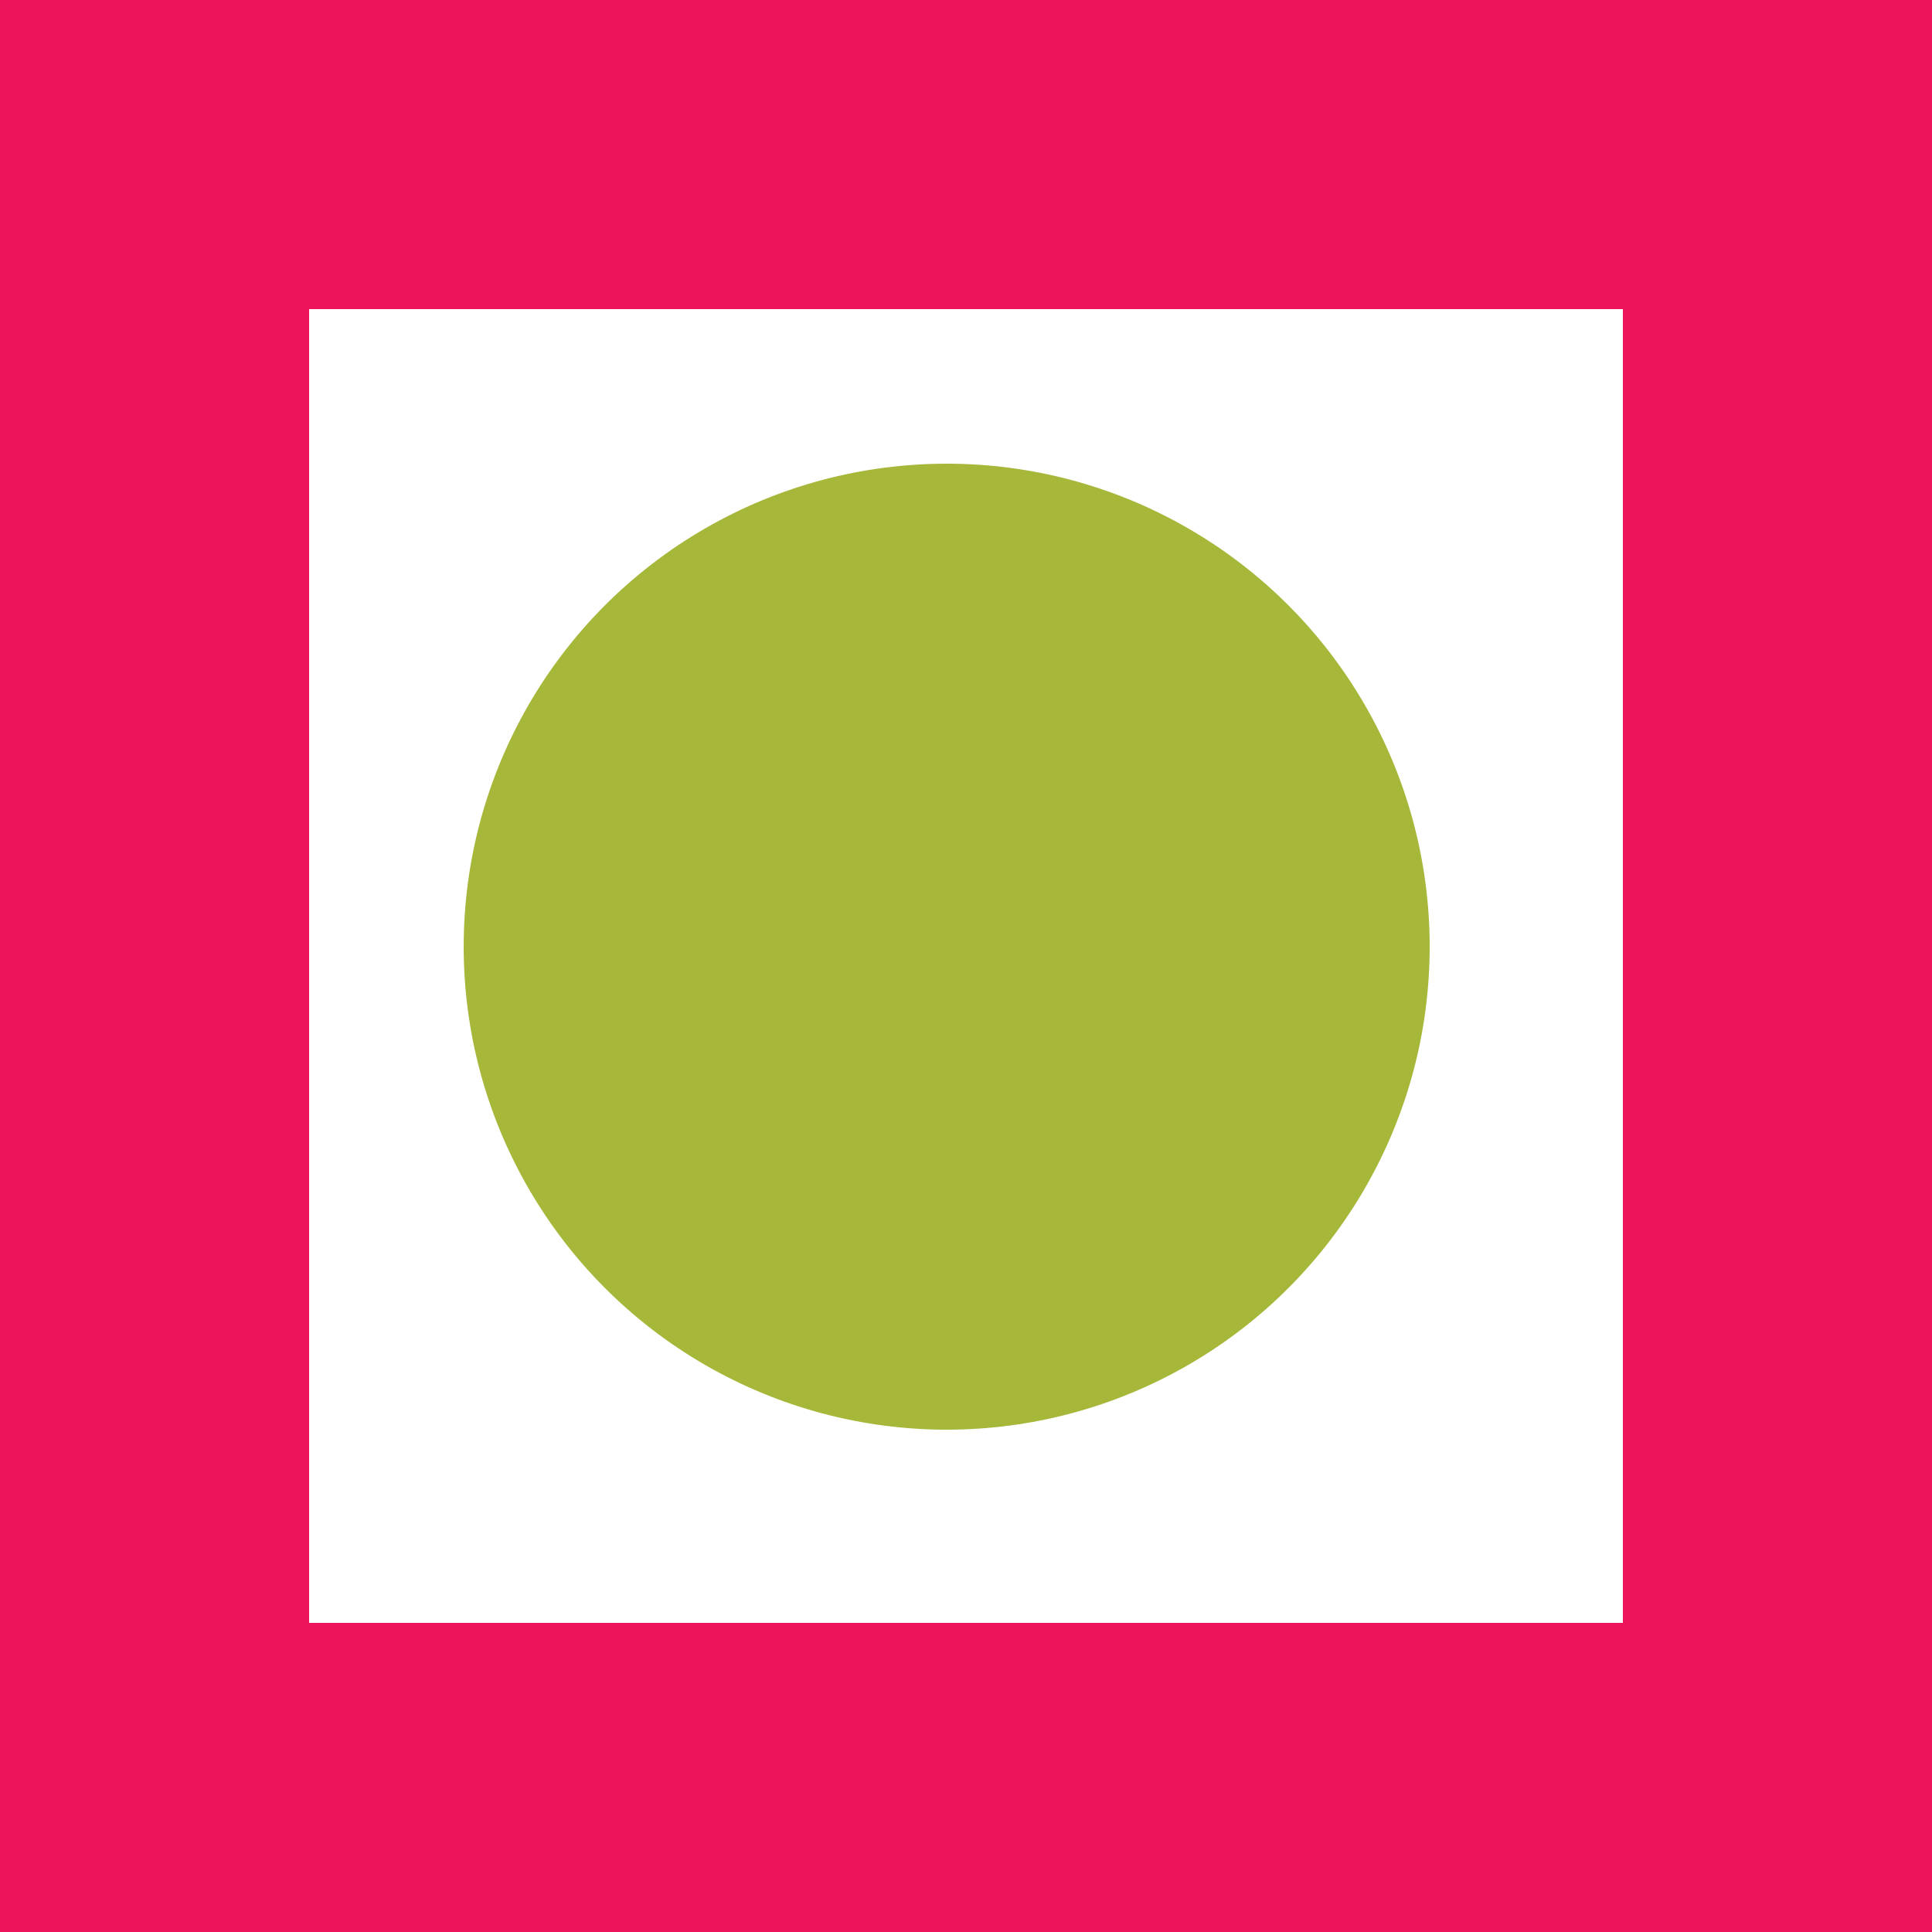
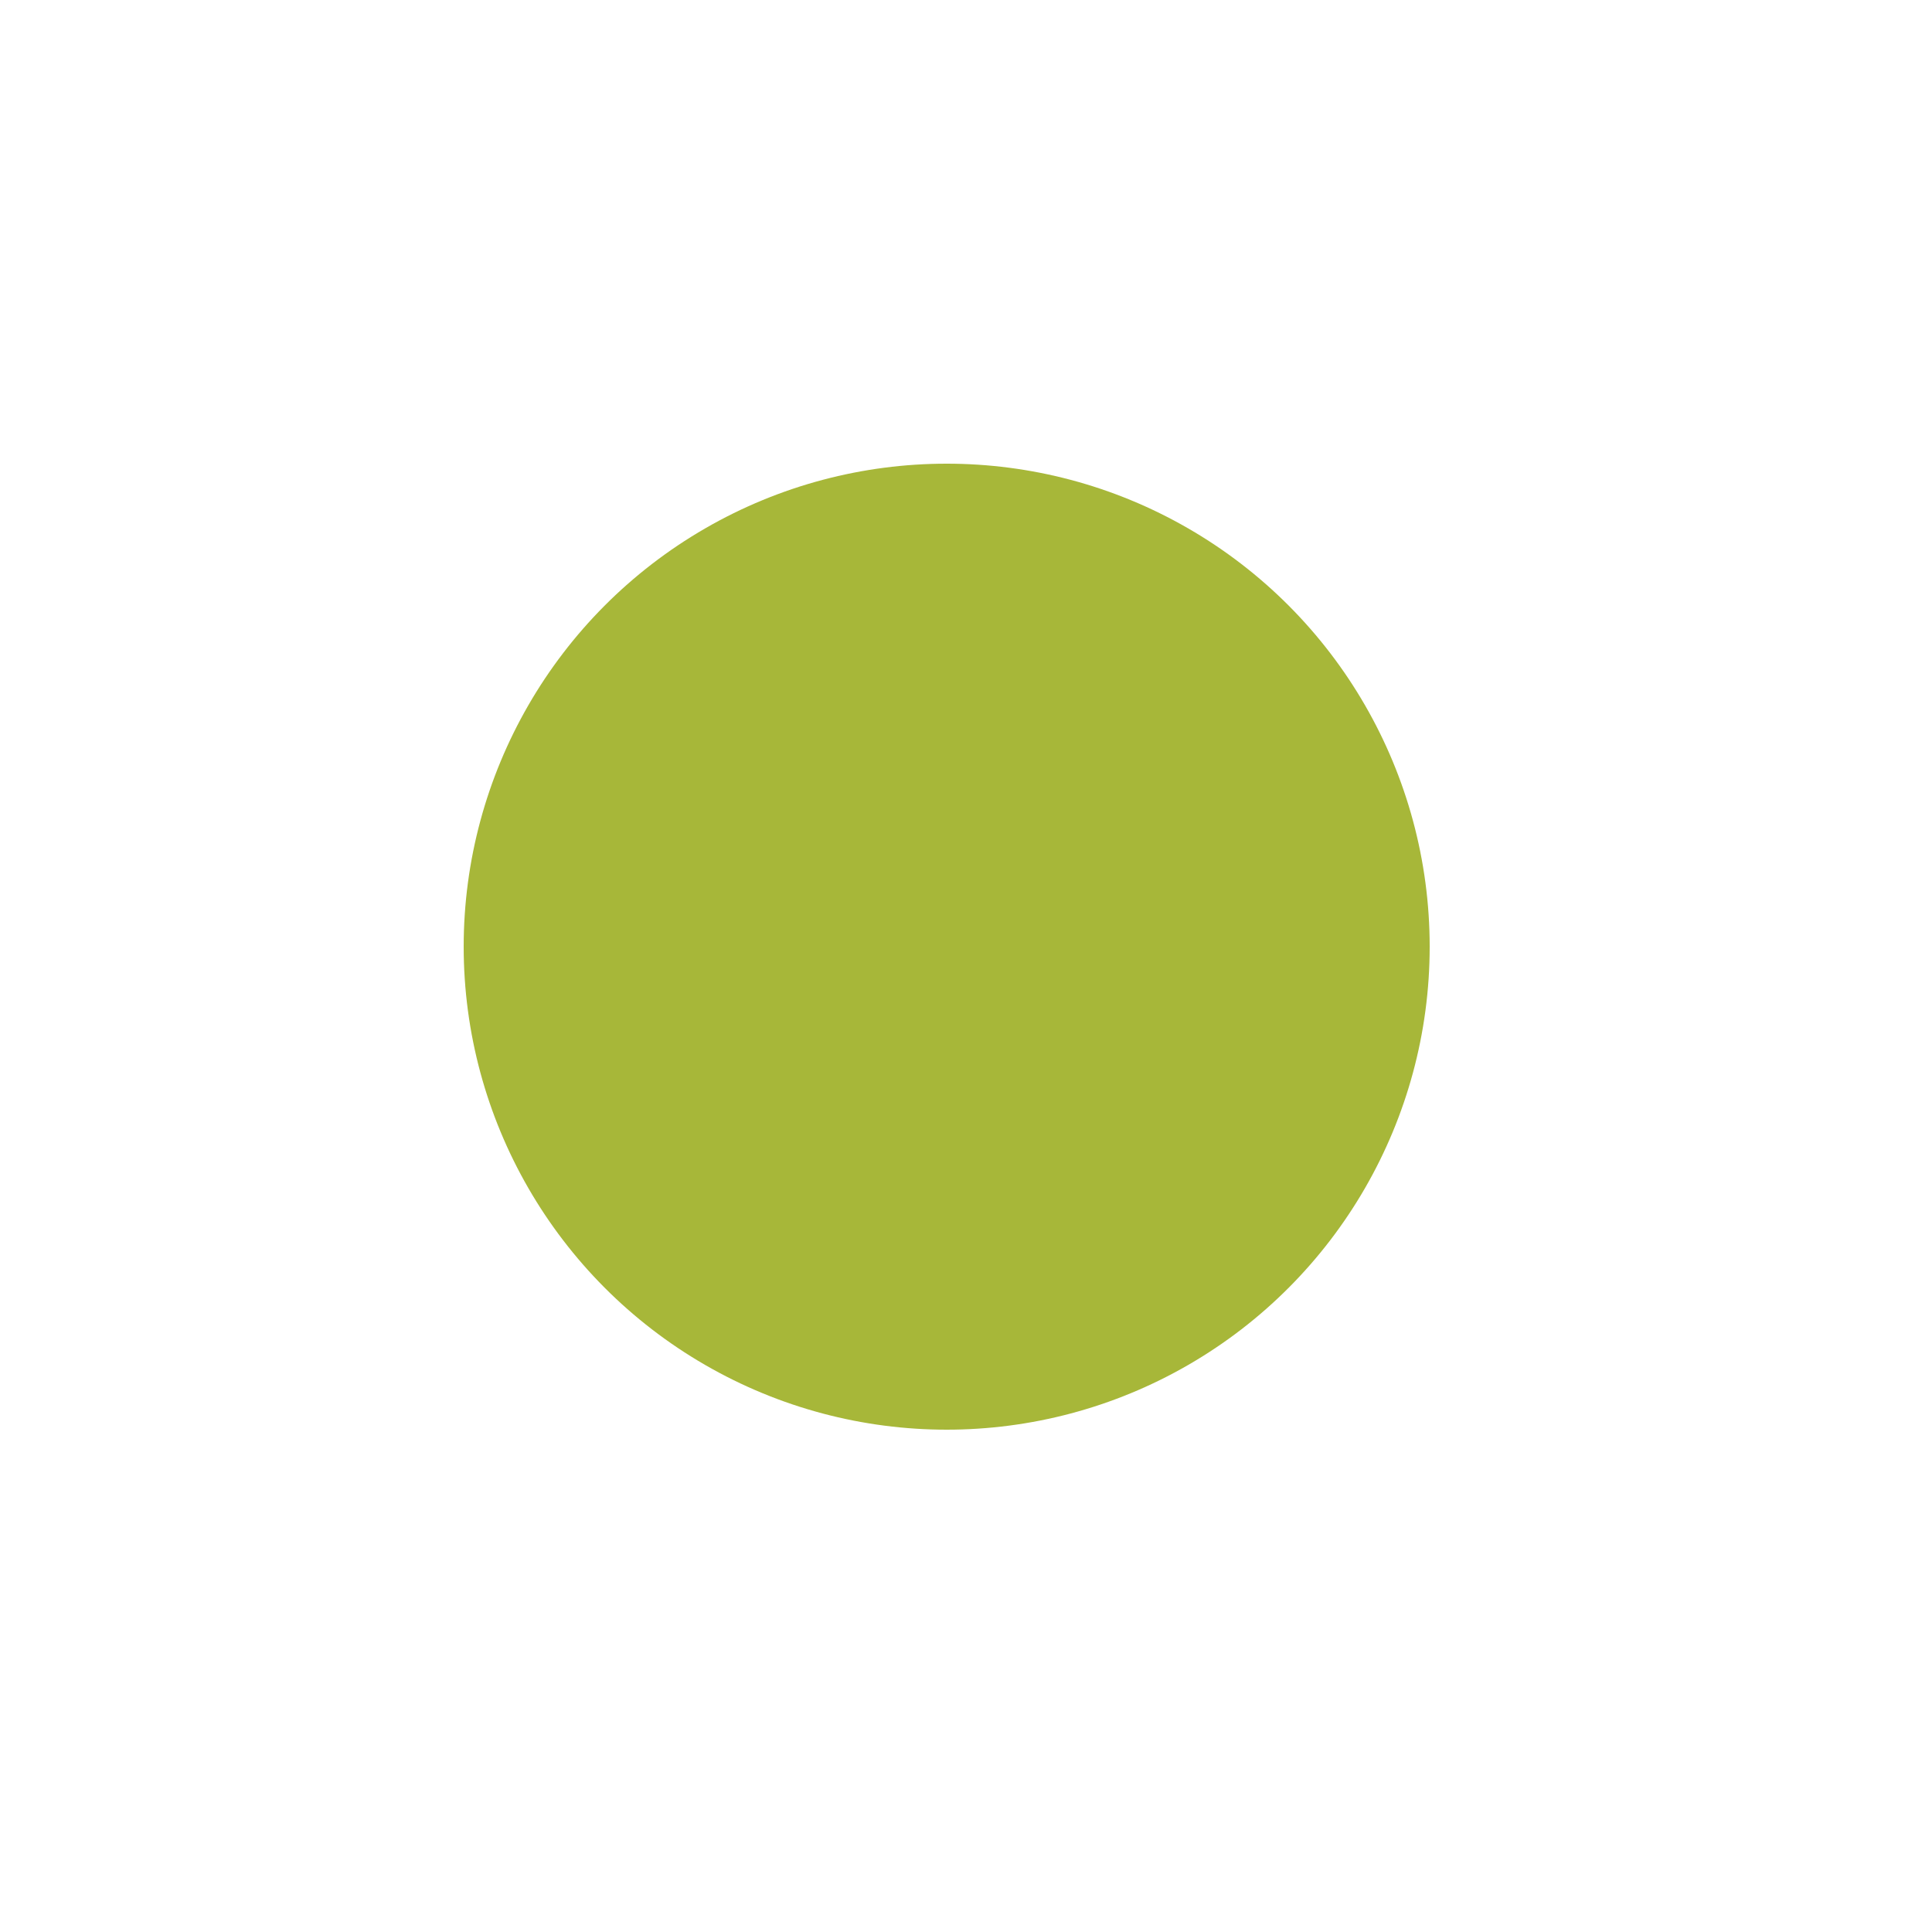
<svg xmlns="http://www.w3.org/2000/svg" width="50" height="50" viewBox="0 0 50 50" fill="none">
  <g clip-path="url(#clip0_6351_6914)">
-     <path d="M4 4H46V46H4V4Z" stroke="#ED145B" stroke-width="8" />
    <circle cx="24.5" cy="24.5" r="12.5" fill="#A7B739" />
  </g>
  <defs>
    <clipPath id="clip0_6351_6914">
      <rect width="50" height="50" fill="white" />
    </clipPath>
  </defs>
</svg>